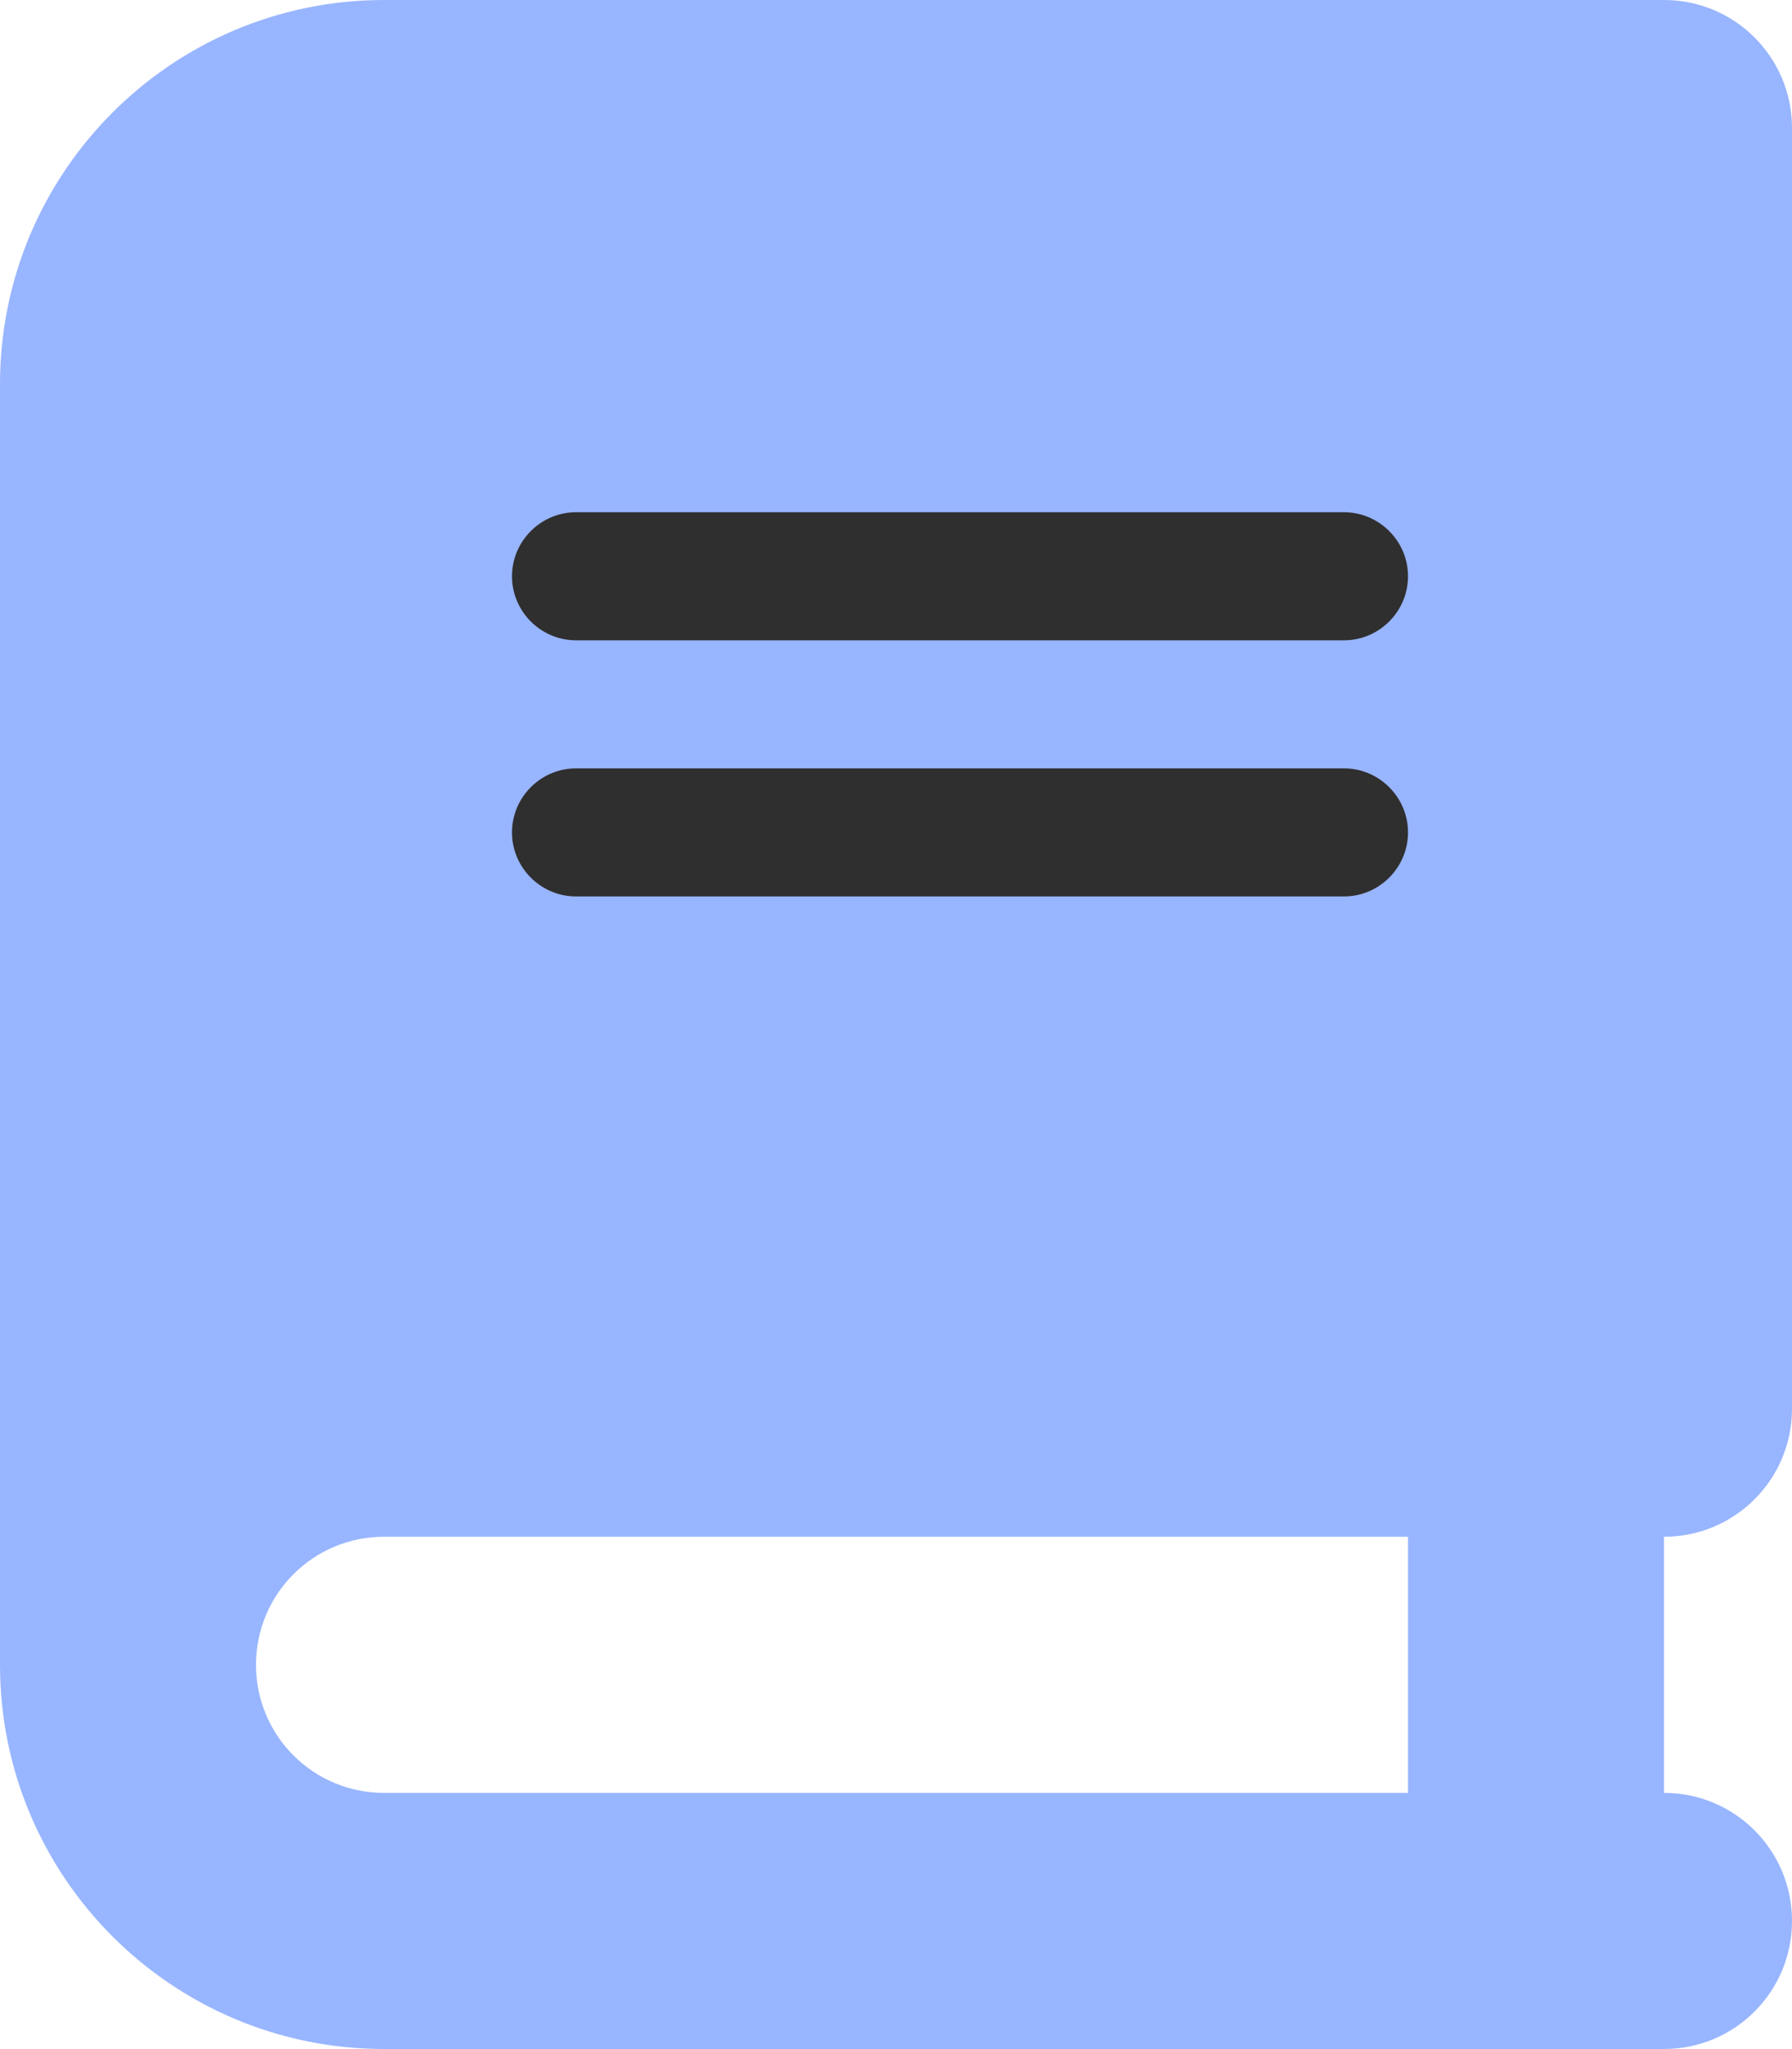
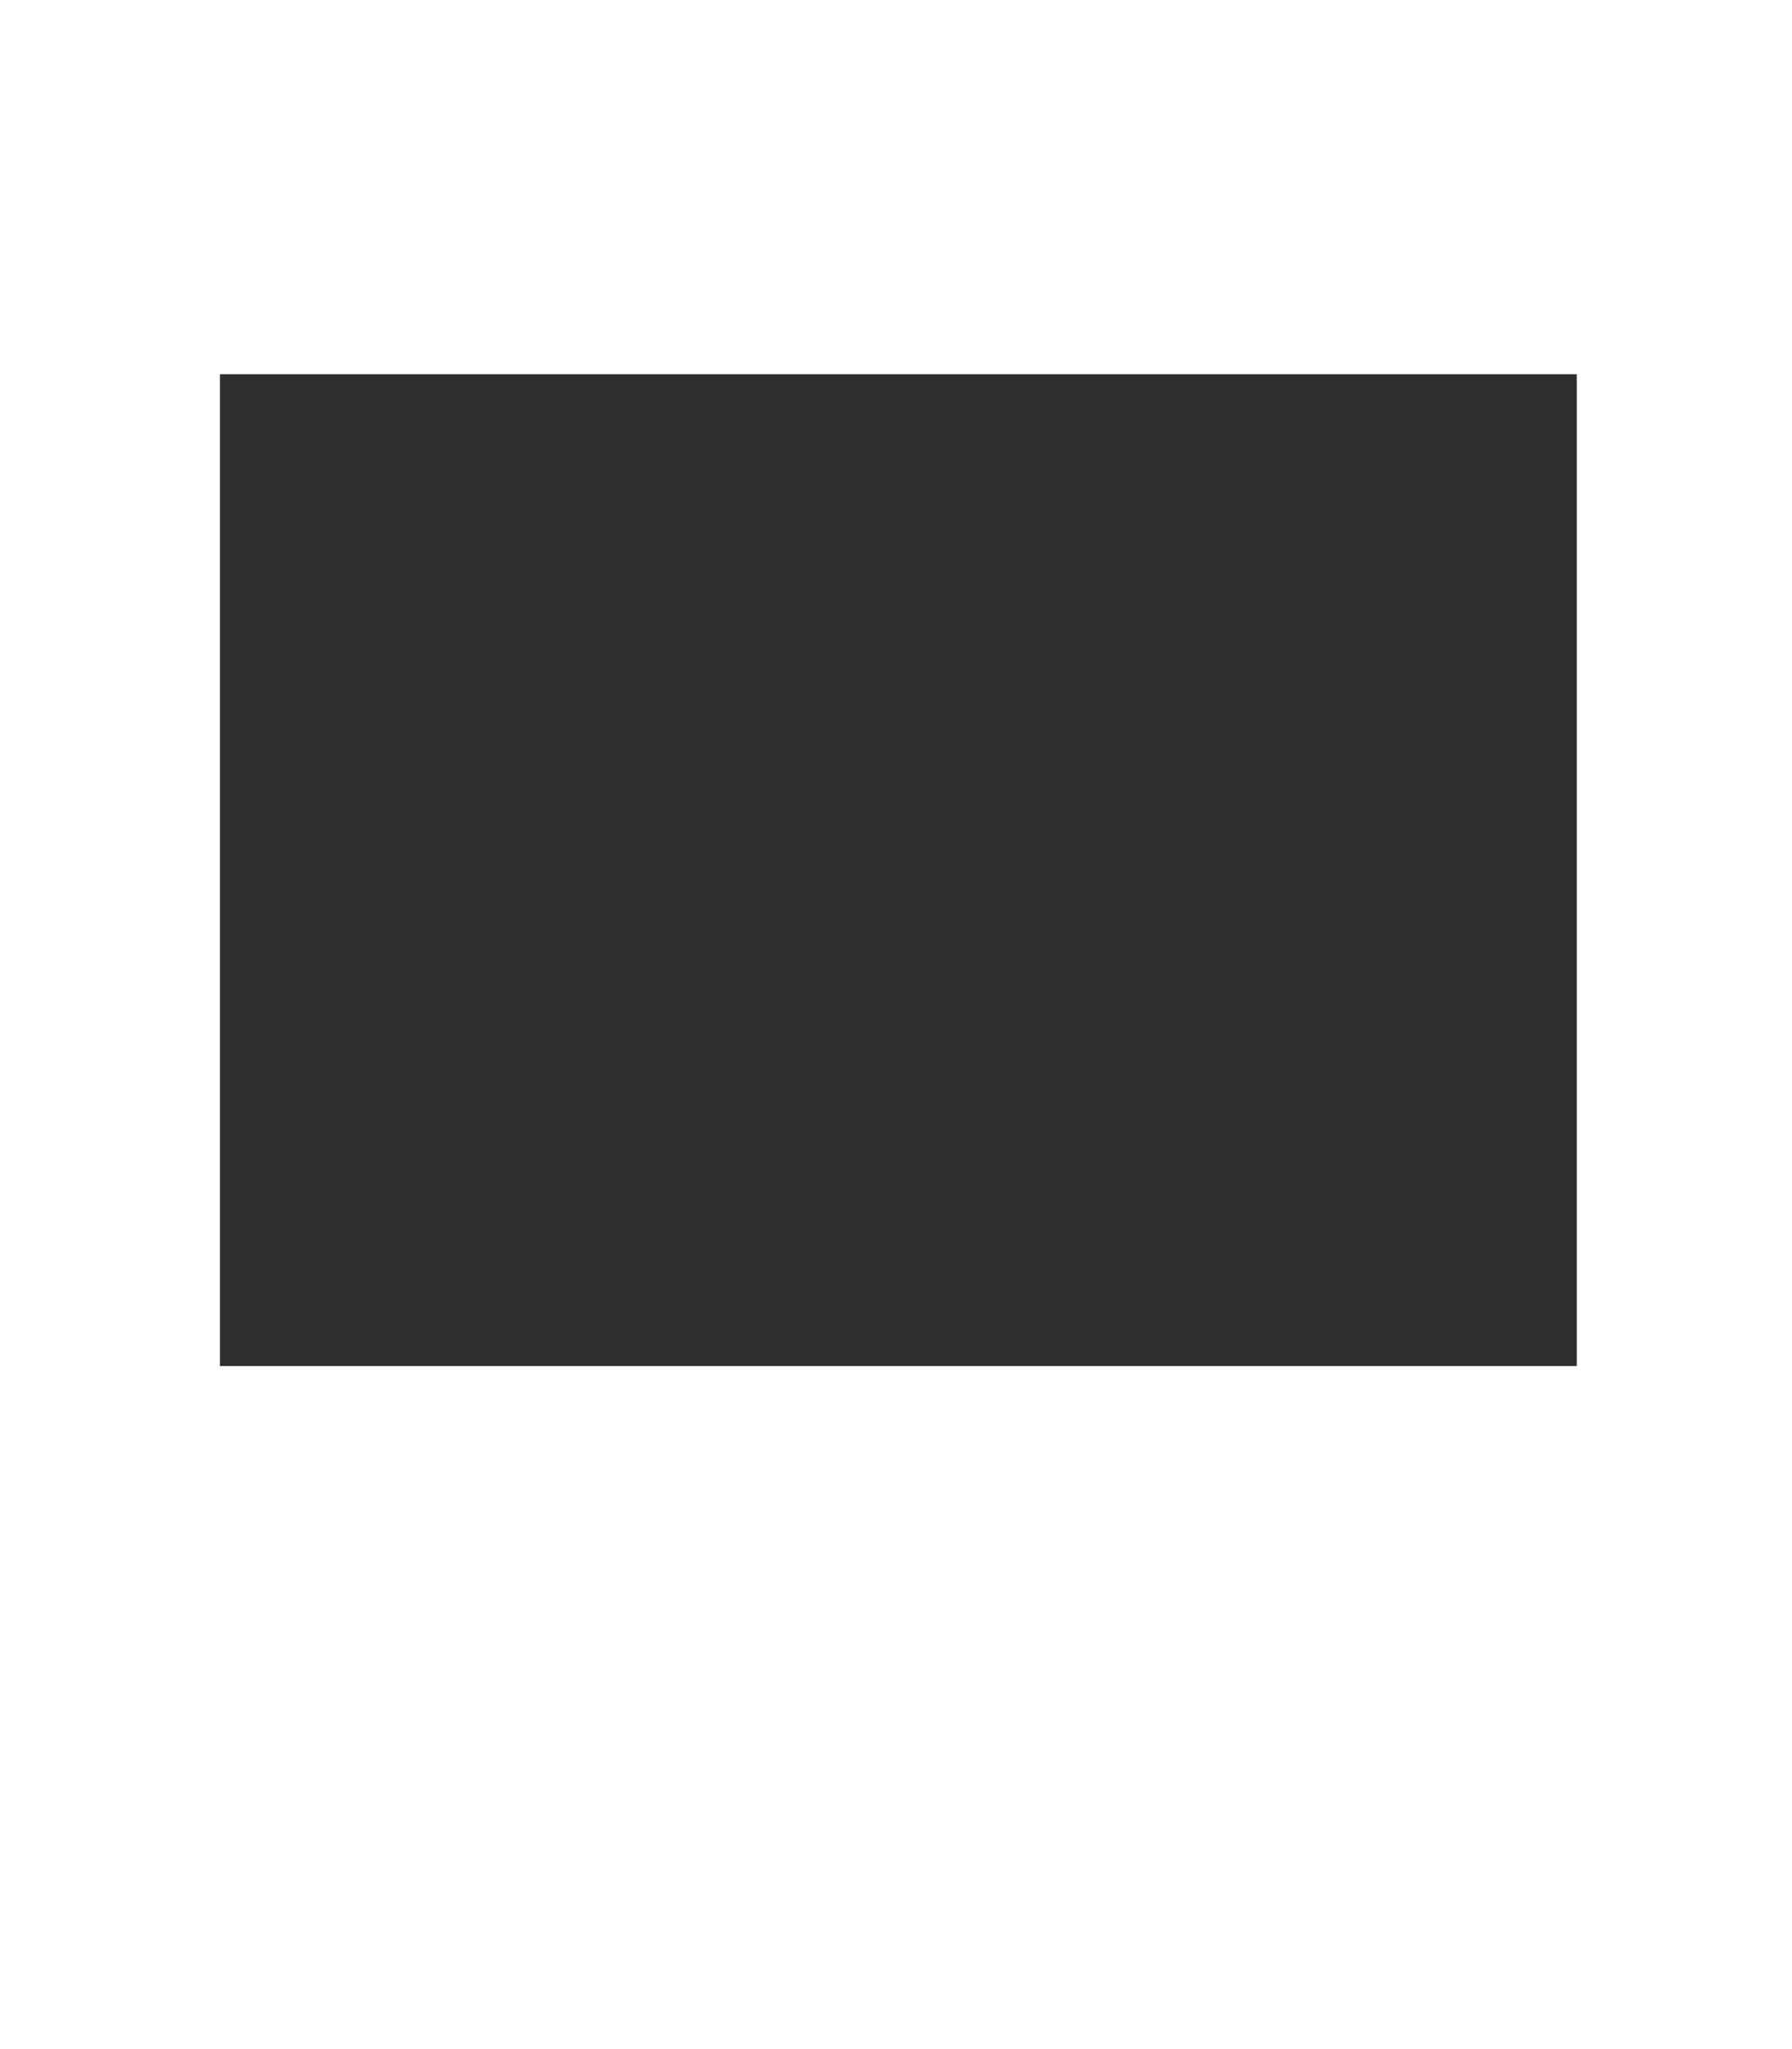
<svg xmlns="http://www.w3.org/2000/svg" width="383" height="438" viewBox="0 0 383 438" fill="none">
  <rect x="47" y="80" width="290" height="212" fill="#2F2F2F" />
-   <path d="M82.071 0C36.761 0 0 36.785 0 82.125V355.875C0 401.215 36.761 438 82.071 438H355.643C370.775 438 383 425.767 383 410.625C383 395.483 370.775 383.25 355.643 383.25V328.5C370.775 328.5 383 316.267 383 301.125V27.375C383 12.233 370.775 0 355.643 0H328.286H82.071ZM82.071 328.5H300.929V383.25H82.071C66.939 383.25 54.714 371.017 54.714 355.875C54.714 340.733 66.939 328.5 82.071 328.5ZM109.429 123.188C109.429 115.659 115.584 109.5 123.107 109.5H287.25C294.773 109.5 300.929 115.659 300.929 123.188C300.929 130.716 294.773 136.875 287.25 136.875H123.107C115.584 136.875 109.429 130.716 109.429 123.188ZM123.107 164.25H287.25C294.773 164.25 300.929 170.409 300.929 177.938C300.929 185.466 294.773 191.625 287.25 191.625H123.107C115.584 191.625 109.429 185.466 109.429 177.938C109.429 170.409 115.584 164.25 123.107 164.25Z" fill="#98B5FF" />
</svg>